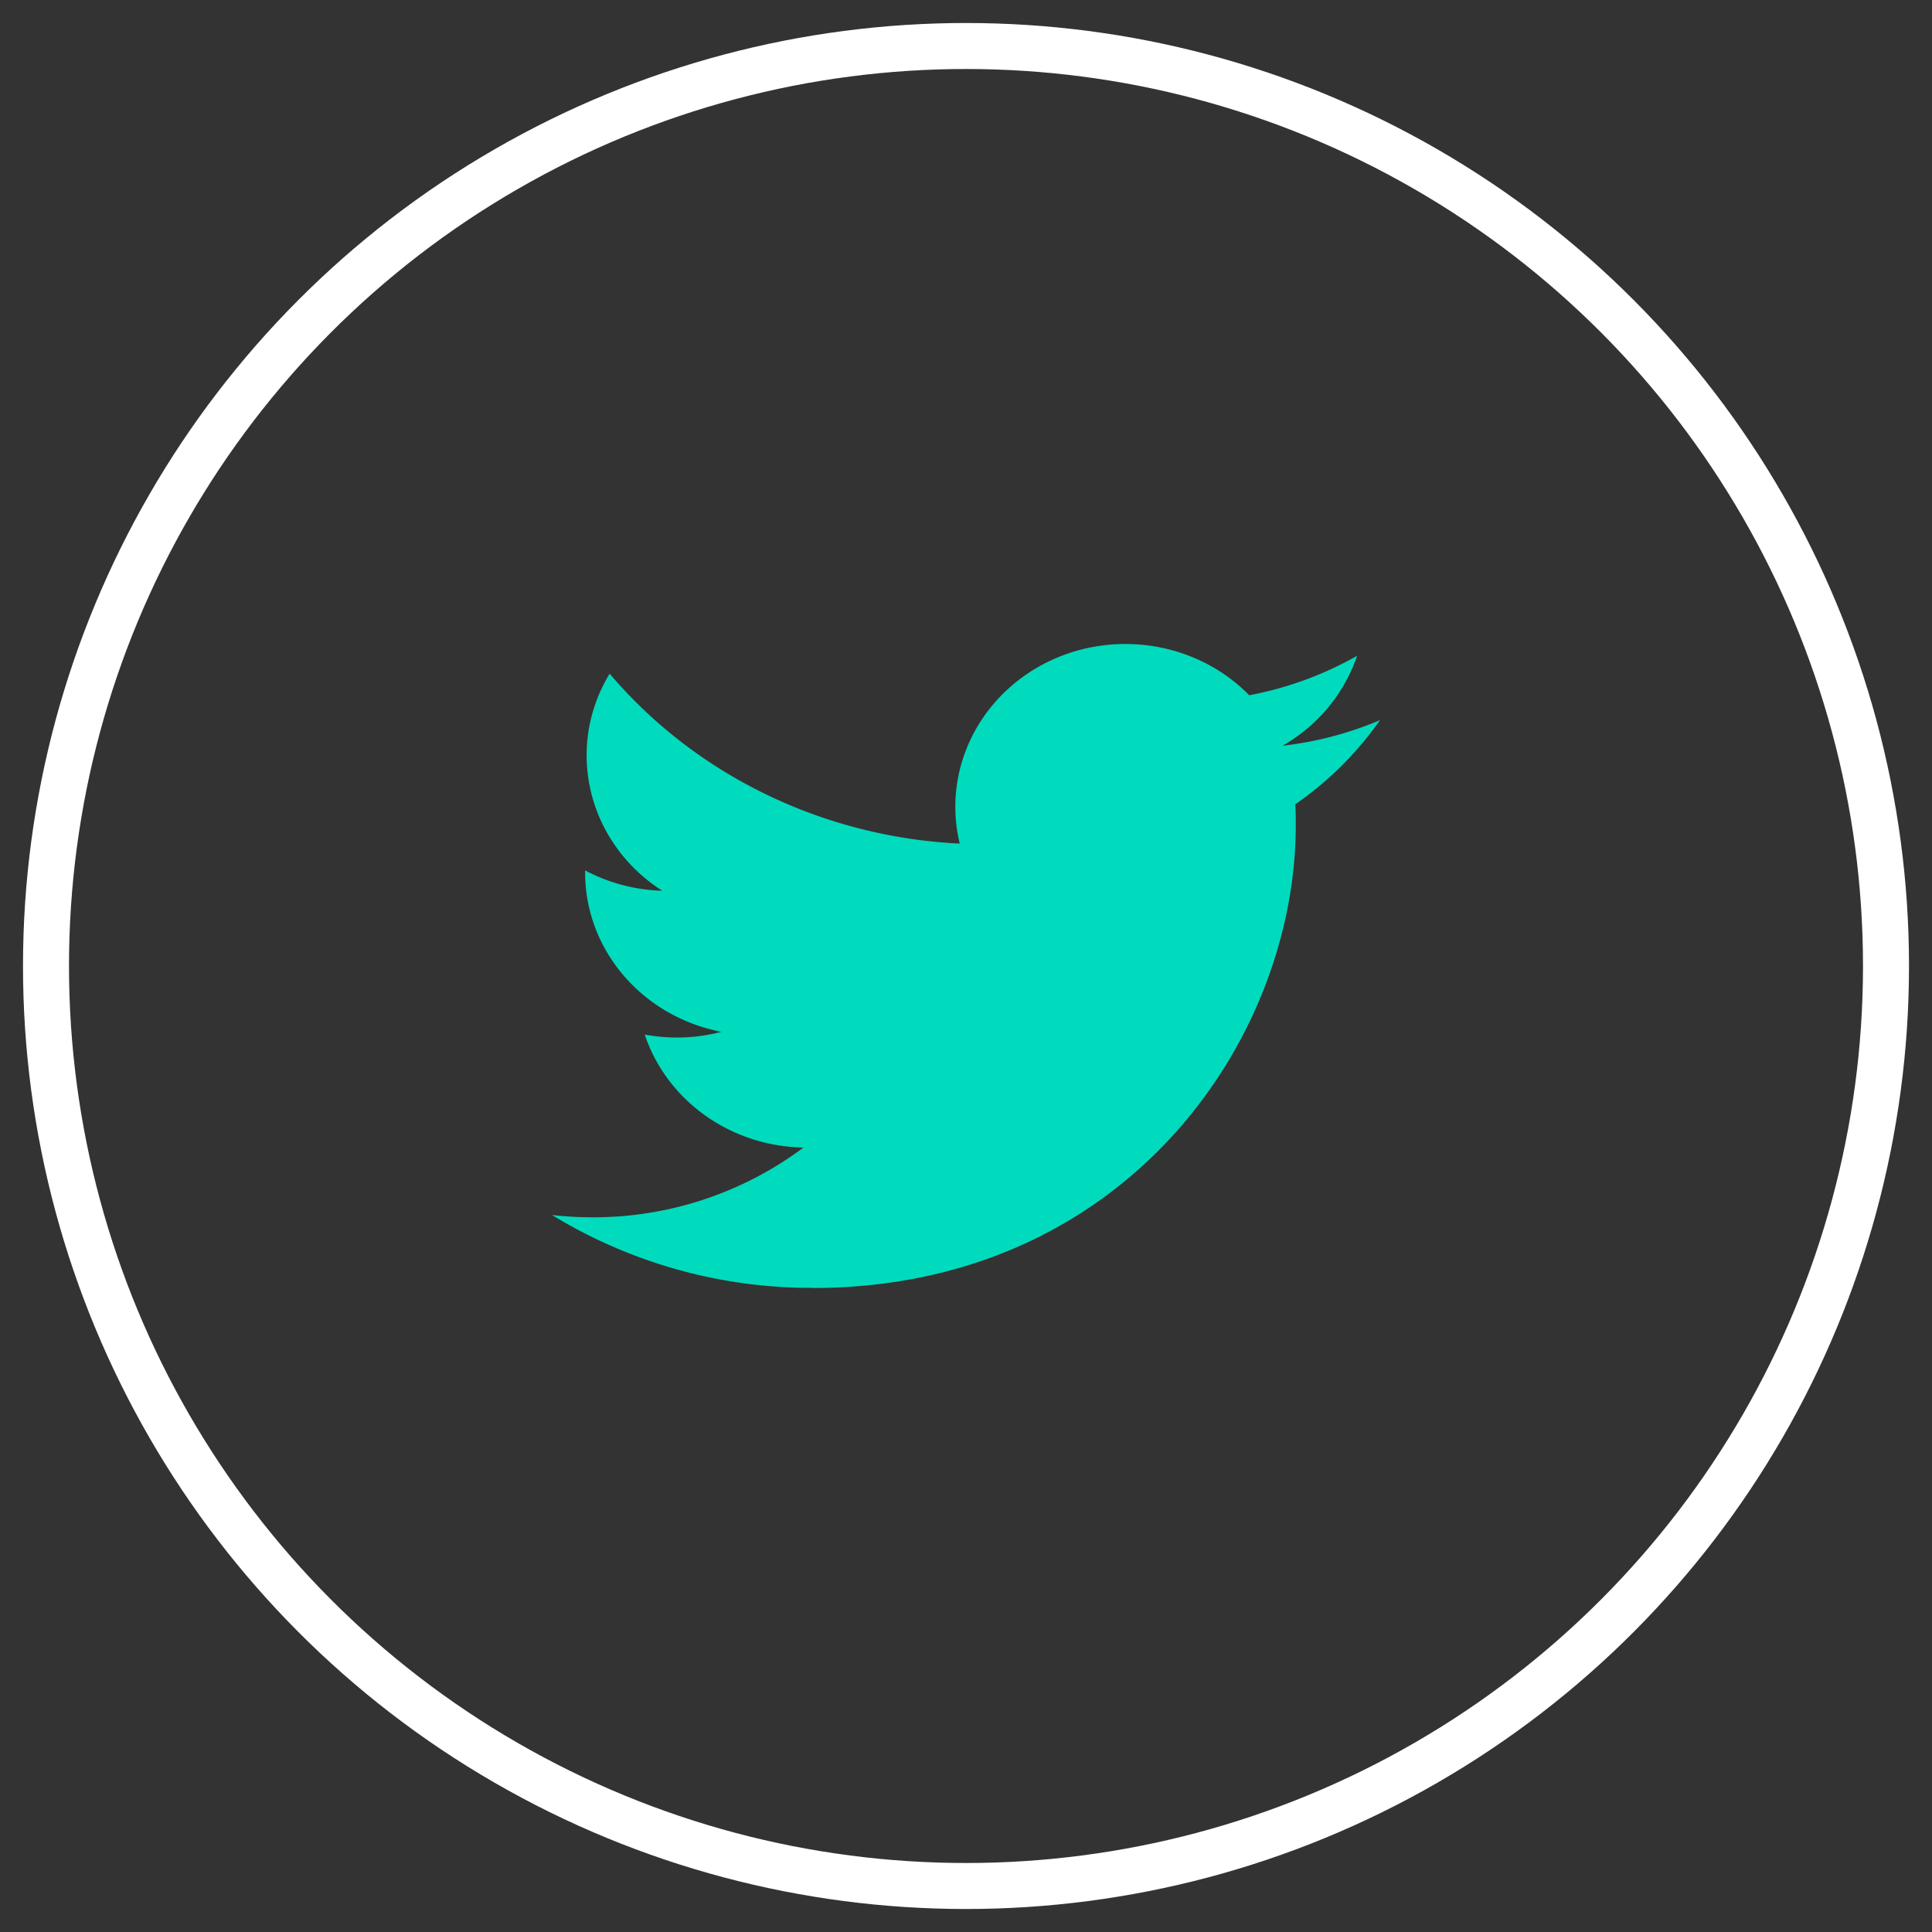
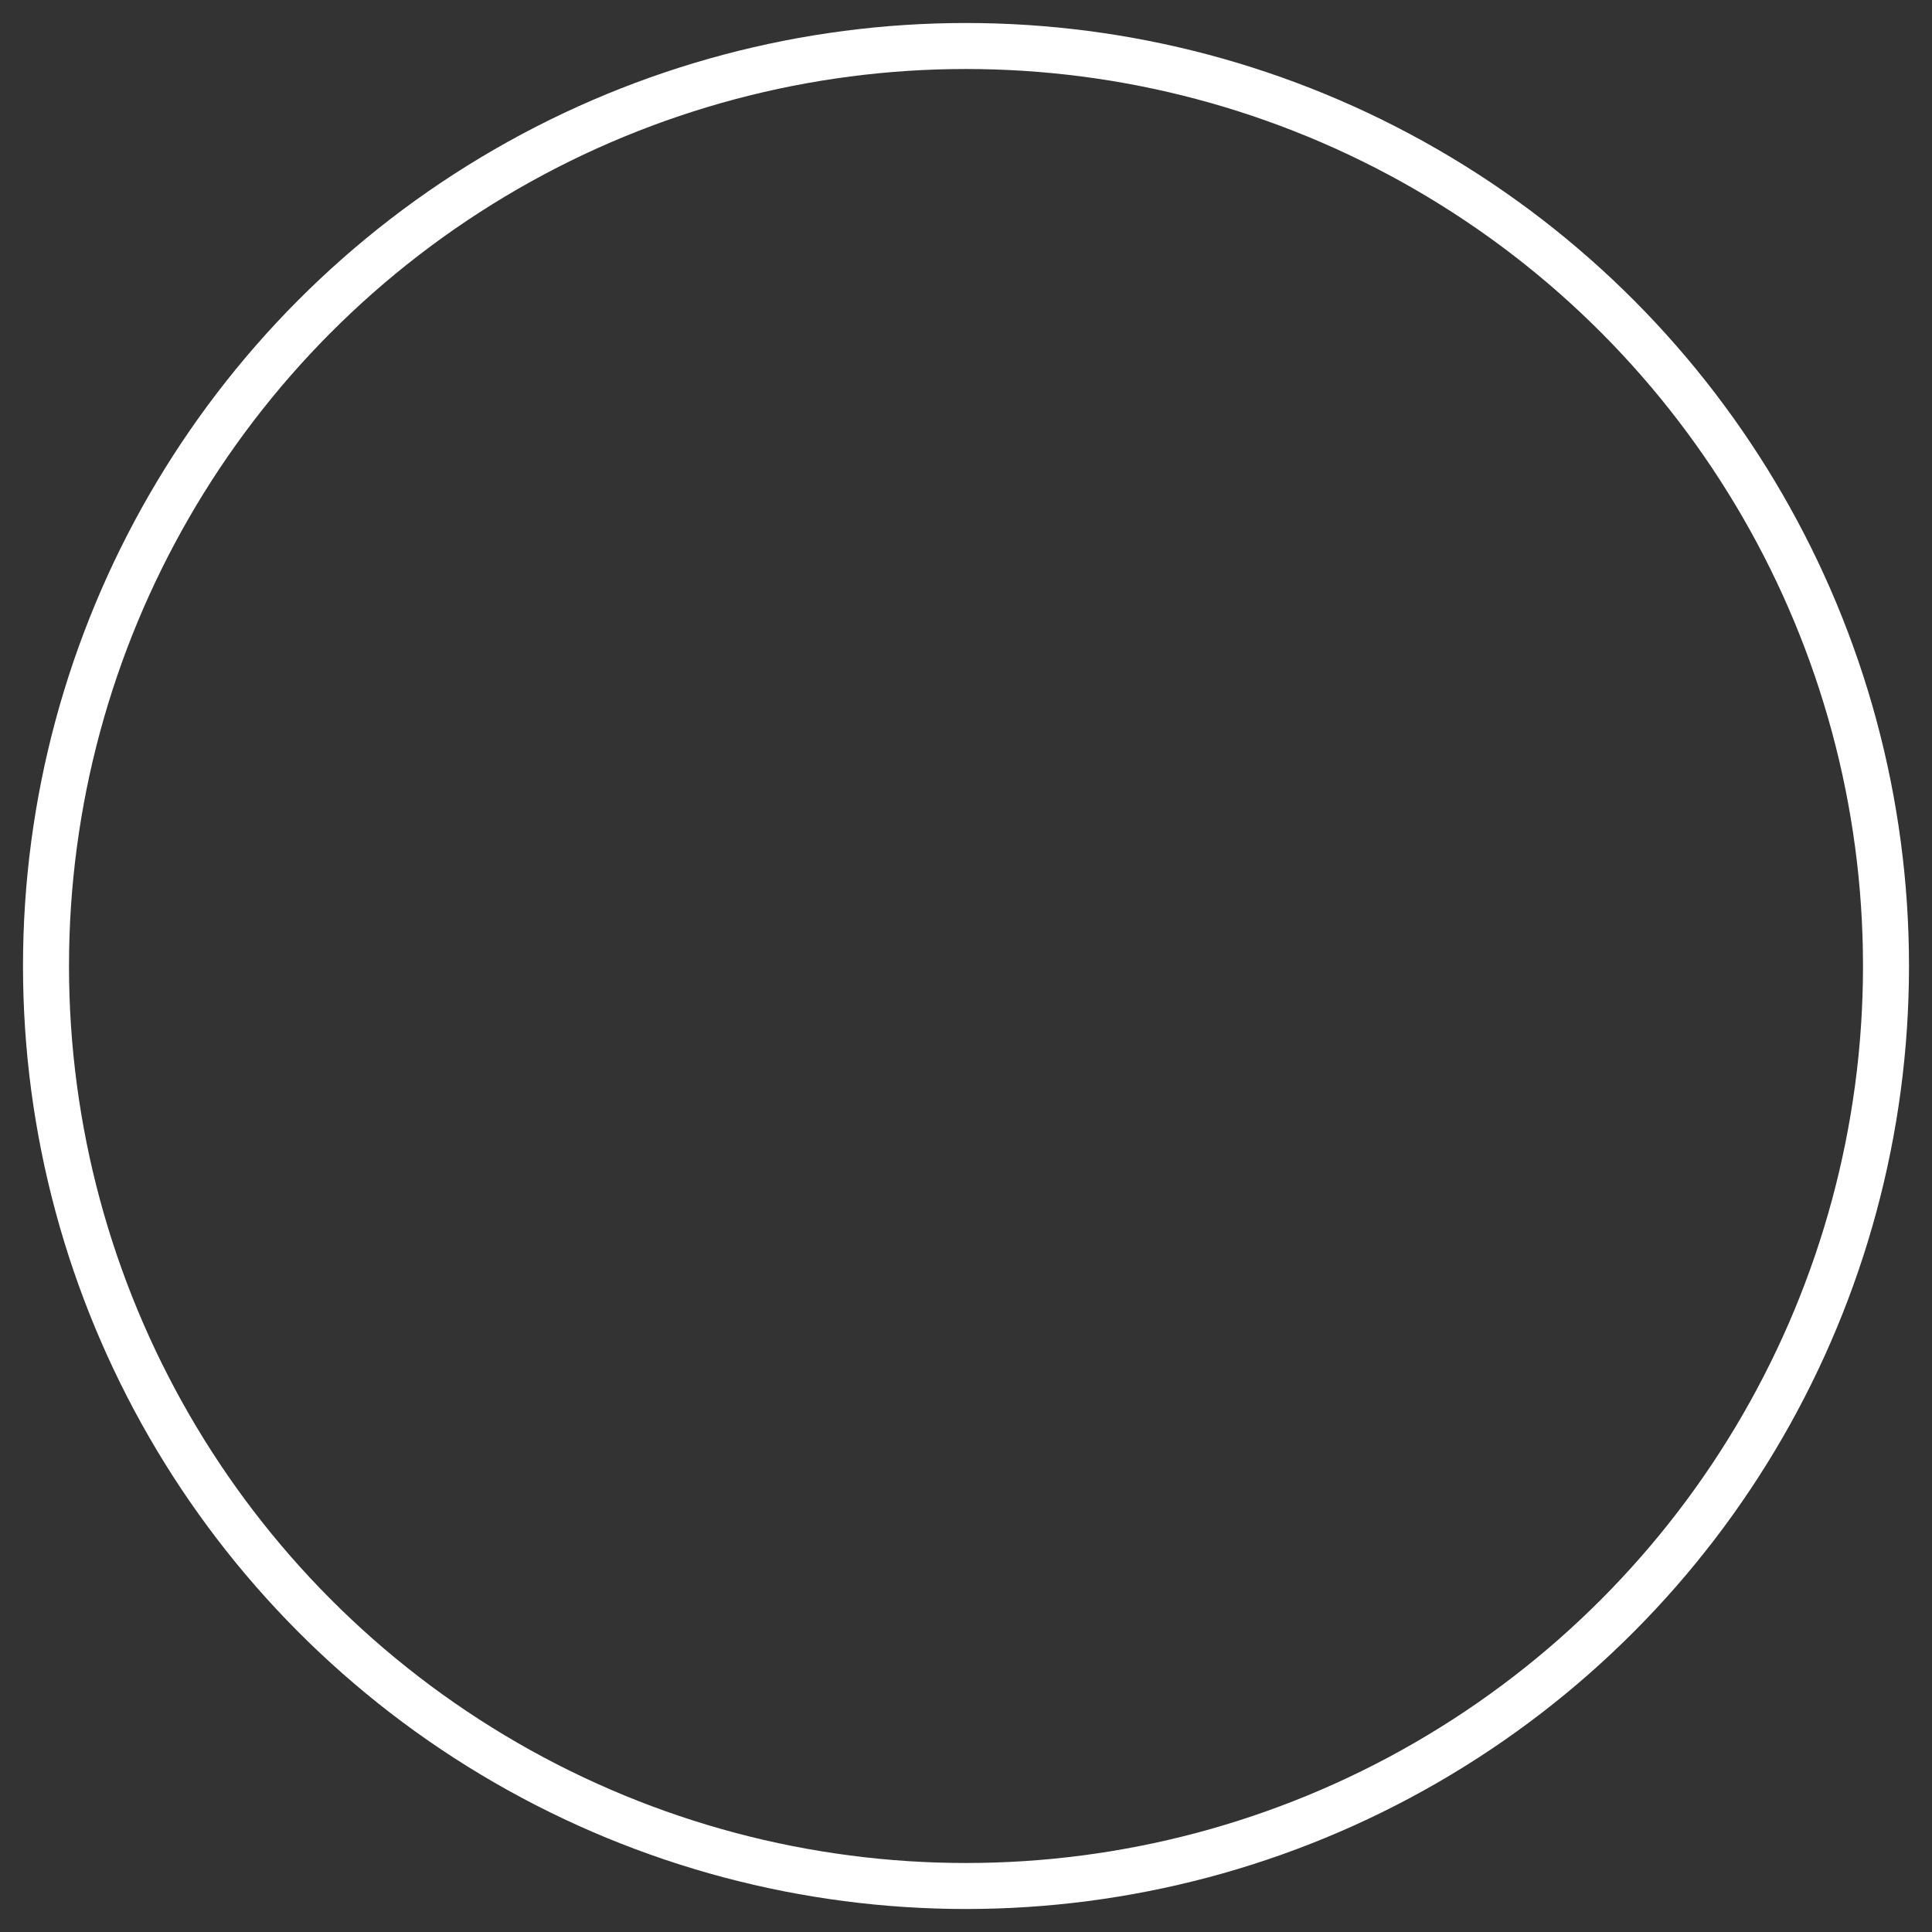
<svg xmlns="http://www.w3.org/2000/svg" width="42" height="42">
  <rect width="100%" height="100%" fill="#333333" stroke="none" />
  <g fill="none" fill-rule="evenodd" transform="translate(1 1)">
    <circle cx="20" cy="20" r="20" stroke="#FFF" />
-     <path fill="#00DBBD" d="M16.661 27c6.792 0 10.508-5.387 10.508-10.058 0-.153 0-.306-.011-.457A7.332 7.332 0 0029 14.655a7.614 7.614 0 01-2.12.557 3.583 3.583 0 001.623-1.956 7.606 7.606 0 01-2.345.858c-1.399-1.423-3.738-1.492-5.226-.153-.958.863-1.366 2.15-1.068 3.378-2.969-.143-5.736-1.486-7.611-3.694-.98 1.616-.479 3.681 1.144 4.719a3.791 3.791 0 01-1.677-.442v.045c0 1.682 1.24 3.131 2.963 3.464a3.833 3.833 0 01-1.667.06c.483 1.441 1.87 2.428 3.45 2.456a7.623 7.623 0 01-4.587 1.516c-.293 0-.586-.017-.879-.05a10.802 10.802 0 005.661 1.584" />
  </g>
</svg>